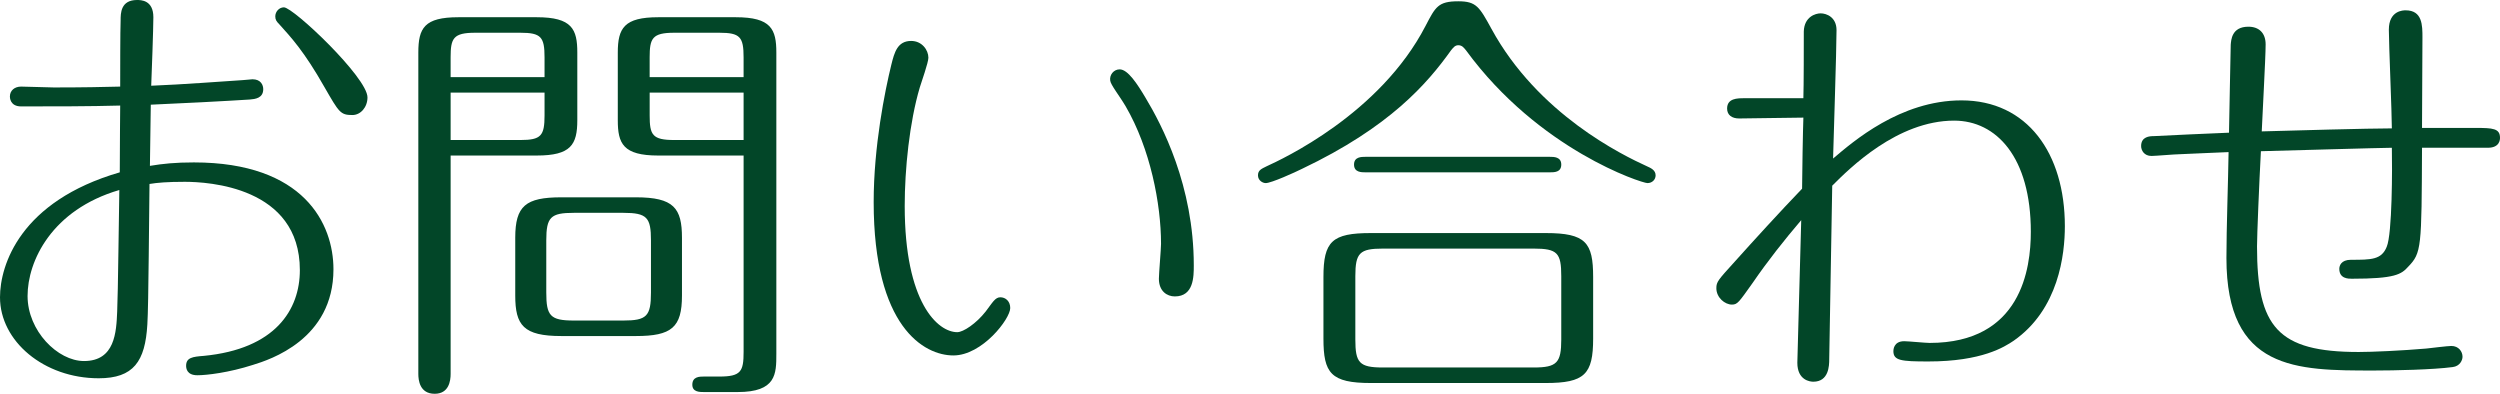
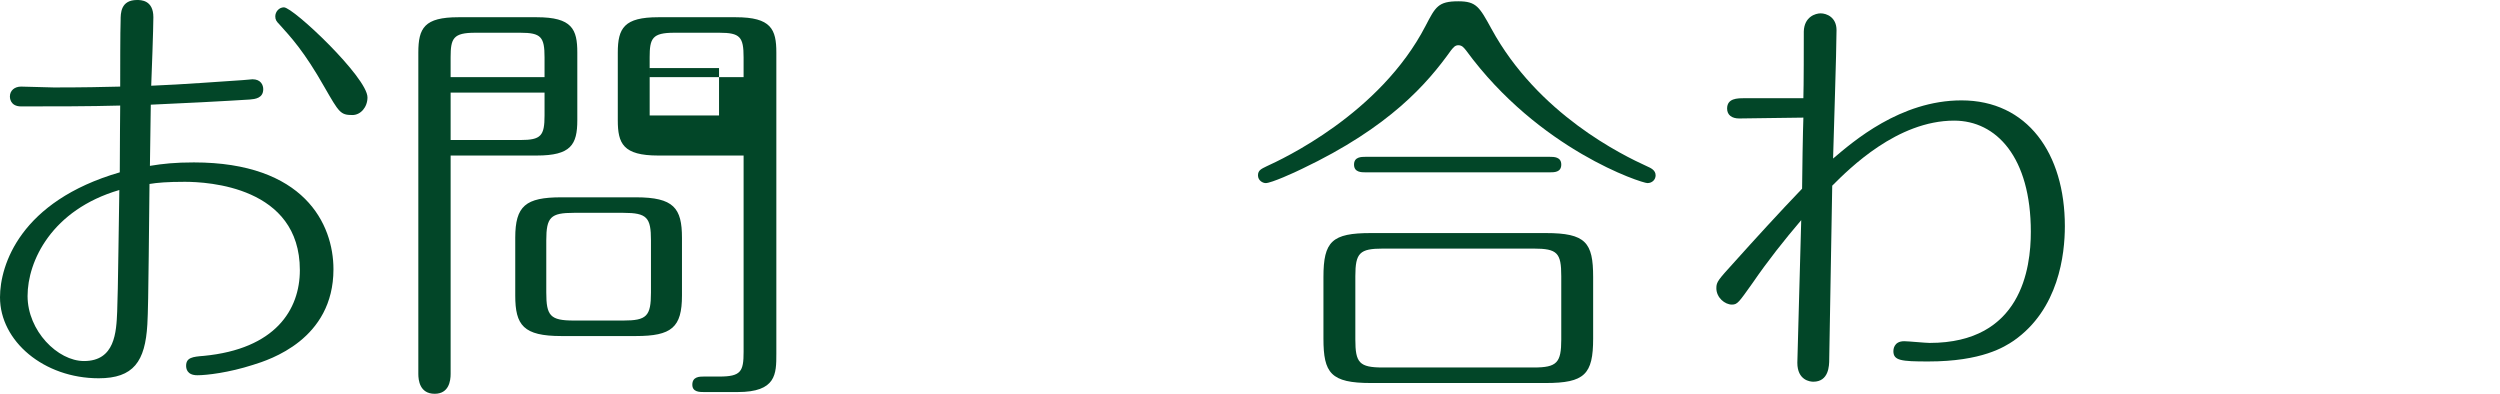
<svg xmlns="http://www.w3.org/2000/svg" version="1.1" id="レイヤー_1" x="0px" y="0px" width="226.318px" height="35.648px" viewBox="-0.574 4.663 226.318 35.648" enable-background="new -0.574 4.663 226.318 35.648" xml:space="preserve">
  <g>
    <path fill="#024628" d="M12.765,34.032c-0.195,3.354-1.248,4.875-4.407,4.875c-4.954,0-8.932-3.354-8.932-7.332   c0-2.926,1.833-8.698,10.843-11.311c0-2.106,0.038-5.851,0.038-6.046c-2.729,0.078-6.123,0.078-8.97,0.078   c-1.015,0-1.015-0.819-1.015-0.897c0-0.546,0.43-0.897,1.015-0.897c0.468,0,2.535,0.078,2.964,0.078   c2.691,0,4.446-0.039,6.006-0.078c0-0.936,0-5.148,0.039-6.006c0-0.624,0-1.833,1.482-1.833c0.351,0,1.482,0,1.482,1.56   c0,0.975-0.156,5.304-0.195,6.201c2.925-0.117,6.436-0.39,8.269-0.507c0.155,0,0.779-0.078,0.896-0.078   c0.78,0,0.976,0.546,0.976,0.897c0,0.819-0.741,0.897-1.209,0.936c-1.717,0.117-6.981,0.39-8.971,0.468   c0,0.897-0.078,4.758-0.078,5.538c1.17-0.195,2.301-0.312,3.979-0.312c9.984,0,12.636,5.577,12.636,9.673   c0,6.356-5.771,8.189-7.293,8.658c-2.184,0.701-4.173,0.936-5.031,0.936c-0.975,0-1.014-0.663-1.014-0.857   c0-0.742,0.585-0.82,1.599-0.897c6.475-0.624,8.697-4.173,8.697-7.762c0-7.565-8.346-7.995-10.413-7.995   c-1.599,0-2.496,0.078-3.198,0.195C12.92,23.461,12.881,32.354,12.765,34.032z M1.922,31.458c0,3.158,2.729,5.889,5.109,5.889   c2.808,0,2.925-2.613,3.003-4.485c0.078-1.56,0.156-9.243,0.195-10.998C4.106,23.657,1.922,28.297,1.922,31.458z M28.794,12.542   c-1.833-3.237-3.042-4.524-4.096-5.694c-0.233-0.234-0.351-0.39-0.351-0.702c0-0.429,0.351-0.819,0.78-0.819   c0.857,0,7.566,6.357,7.566,8.151c0,0.897-0.624,1.599-1.365,1.599C30.238,15.077,30.12,14.842,28.794,12.542z" />
-     <path fill="#024628" d="M40.22,38.516c0,0.624-0.156,1.795-1.443,1.795c-1.365,0-1.481-1.248-1.481-1.795V9.421   c0-2.223,0.546-3.198,3.627-3.198h7.099c3.197,0,3.666,1.092,3.666,3.198v6.123c0,2.223-0.585,3.198-3.666,3.198H40.22V38.516z    M48.722,11.644V9.85c0-1.833-0.312-2.223-2.184-2.223h-4.096c-1.988,0-2.223,0.507-2.223,2.223v1.794H48.722z M40.22,13.048v4.29   h6.318c1.872,0,2.184-0.39,2.184-2.223v-2.067H40.22z M61.163,31.418c0,2.886-0.936,3.666-4.173,3.666h-6.747   c-3.433,0-4.173-0.976-4.173-3.666v-5.227c0-2.887,0.936-3.666,4.173-3.666h6.747c3.433,0,4.173,0.975,4.173,3.666V31.418z    M58.356,26.426c0-2.067-0.351-2.496-2.496-2.496h-4.485c-2.105,0-2.496,0.39-2.496,2.496v4.719c0,2.105,0.352,2.535,2.496,2.535   h4.485c2.106,0,2.496-0.391,2.496-2.535V26.426z M59.019,18.743c-3.198,0-3.666-1.092-3.666-3.198V9.421   c0-2.223,0.585-3.198,3.666-3.198h7.021c3.198,0,3.666,1.092,3.666,3.198v27.262c0,1.833,0,3.472-3.511,3.472h-3.042   c-0.39,0-1.053,0-1.053-0.664c0-0.74,0.663-0.74,1.053-0.74h1.404c1.95,0,2.185-0.469,2.185-2.223V18.743H59.019z M66.741,11.644   V9.85c0-1.833-0.312-2.223-2.185-2.223h-4.095c-1.989,0-2.224,0.507-2.224,2.223v1.794H66.741z M58.239,13.048v2.067   c0,1.755,0.234,2.223,2.224,2.223h6.279v-4.29H58.239z" />
-     <path fill="#024628" d="M88.658,32.861c0.624-0.819,0.858-1.286,1.326-1.286s0.896,0.351,0.896,0.975   c0,0.975-2.535,4.29-5.147,4.29c-2.652,0-7.216-2.574-7.216-13.885c0-5.031,1.015-10.062,1.6-12.441   c0.272-1.092,0.546-2.145,1.794-2.145c0.975,0,1.56,0.819,1.56,1.521c0,0.429-0.624,2.184-0.78,2.691   c-0.936,3.159-1.364,7.41-1.364,10.725c0,8.775,3.003,11.428,4.758,11.428C86.63,34.733,87.8,33.954,88.658,32.861z    M100.787,10.942c0.741,0,1.6,1.326,2.341,2.574c1.481,2.458,4.368,7.957,4.368,15.172c0,1.014,0,2.809-1.717,2.809   c-0.701,0-1.442-0.469-1.442-1.6c0-0.468,0.194-2.691,0.194-3.159c0-3.627-0.975-8.619-3.197-12.441   c-0.547-0.936-1.365-1.95-1.404-2.34C99.852,11.449,100.241,10.942,100.787,10.942z" />
+     <path fill="#024628" d="M40.22,38.516c0,0.624-0.156,1.795-1.443,1.795c-1.365,0-1.481-1.248-1.481-1.795V9.421   c0-2.223,0.546-3.198,3.627-3.198h7.099c3.197,0,3.666,1.092,3.666,3.198v6.123c0,2.223-0.585,3.198-3.666,3.198H40.22V38.516z    M48.722,11.644V9.85c0-1.833-0.312-2.223-2.184-2.223h-4.096c-1.988,0-2.223,0.507-2.223,2.223v1.794H48.722z M40.22,13.048v4.29   h6.318c1.872,0,2.184-0.39,2.184-2.223v-2.067H40.22z M61.163,31.418c0,2.886-0.936,3.666-4.173,3.666h-6.747   c-3.433,0-4.173-0.976-4.173-3.666v-5.227c0-2.887,0.936-3.666,4.173-3.666h6.747c3.433,0,4.173,0.975,4.173,3.666V31.418z    M58.356,26.426c0-2.067-0.351-2.496-2.496-2.496h-4.485c-2.105,0-2.496,0.39-2.496,2.496v4.719c0,2.105,0.352,2.535,2.496,2.535   h4.485c2.106,0,2.496-0.391,2.496-2.535V26.426z M59.019,18.743c-3.198,0-3.666-1.092-3.666-3.198V9.421   c0-2.223,0.585-3.198,3.666-3.198h7.021c3.198,0,3.666,1.092,3.666,3.198v27.262c0,1.833,0,3.472-3.511,3.472h-3.042   c-0.39,0-1.053,0-1.053-0.664c0-0.74,0.663-0.74,1.053-0.74h1.404c1.95,0,2.185-0.469,2.185-2.223V18.743H59.019z M66.741,11.644   V9.85c0-1.833-0.312-2.223-2.185-2.223h-4.095c-1.989,0-2.224,0.507-2.224,2.223v1.794H66.741z M58.239,13.048v2.067   h6.279v-4.29H58.239z" />
    <path fill="#024628" d="M134.445,7.276c4.212,7.723,11.856,11.428,14.079,12.441c0.352,0.156,0.78,0.352,0.78,0.819   c0,0.39-0.312,0.702-0.741,0.702c-0.507,0-9.828-3.003-16.419-12.013c-0.195-0.234-0.352-0.468-0.702-0.468   c-0.312,0-0.468,0.234-0.663,0.468c-2.146,3.003-5.538,6.942-13.494,10.726c-0.625,0.312-2.77,1.287-3.276,1.287   c-0.273,0-0.702-0.234-0.702-0.702s0.312-0.585,0.78-0.819c1.364-0.624,10.257-4.719,14.392-12.714   c0.896-1.716,1.131-2.223,2.964-2.223C133.079,4.78,133.353,5.287,134.445,7.276z M143.649,35.319c0,3.236-0.78,4.017-4.29,4.017   h-15.834c-3.628,0-4.291-0.897-4.291-4.017v-5.578c0-3.236,0.78-3.979,4.291-3.979h15.834c3.627,0,4.29,0.858,4.29,3.979V35.319z    M139.71,18.859c0.39,0,1.053,0,1.053,0.702c0,0.703-0.624,0.703-1.053,0.703h-16.654c-0.39,0-1.053,0-1.053-0.703   c0-0.702,0.663-0.702,1.053-0.702H139.71z M140.763,29.663c0-2.105-0.352-2.496-2.496-2.496h-13.65   c-2.106,0-2.496,0.391-2.496,2.496v5.733c0,2.106,0.351,2.535,2.496,2.535h13.65c2.105,0,2.496-0.429,2.496-2.535V29.663z" />
    <path fill="#024628" d="M156.869,15.388c-0.663,0-1.093-0.312-1.093-0.897c0-0.936,0.937-0.936,1.561-0.936h5.343   c0.039-0.975,0.039-5.187,0.039-6.045c0.039-1.326,1.054-1.638,1.521-1.638c0.546,0,1.442,0.351,1.442,1.521   c0,1.833-0.272,9.945-0.312,11.623c1.794-1.521,6.084-5.265,11.622-5.265c5.968,0,9.36,4.797,9.36,11.389   c0,2.535-0.546,7.527-4.641,10.374c-0.819,0.546-2.848,1.872-7.723,1.872c-2.457,0-3.159-0.078-3.159-0.936   c0-0.078,0-0.897,0.976-0.897c0.351,0,1.95,0.155,2.301,0.155c8.308,0,9.165-6.746,9.165-10.062c0-6.748-3.12-10.062-6.942-10.062   c-5.147,0-9.477,4.329-11.037,5.89c-0.039,1.793-0.234,13.416-0.272,15.717c0,0.586-0.039,2.028-1.443,2.028   c-0.273,0-1.443-0.117-1.443-1.716c0-0.663,0.312-10.882,0.352-12.91c-1.561,1.834-3.043,3.705-4.407,5.695   c-1.248,1.754-1.365,1.949-1.872,1.949c-0.624,0-1.404-0.624-1.404-1.482c0-0.584,0.156-0.74,1.677-2.418   c1.677-1.871,4.096-4.523,6.084-6.591c0-1.015,0.078-5.538,0.117-6.435C161.744,15.311,157.688,15.388,156.869,15.388z" />
-     <path fill="#024628" d="M196.727,18.625c-0.39,0-2.184,0.156-2.535,0.156c-0.663,0-0.936-0.507-0.936-0.897   c0-0.858,0.78-0.897,1.131-0.897c0.585-0.039,5.772-0.273,6.825-0.312c0-0.546,0.156-7.761,0.156-7.956   c0.039-0.429,0.078-1.638,1.599-1.638c0.976,0,1.561,0.585,1.561,1.599c0,1.248-0.312,6.747-0.352,7.878   c2.613-0.078,9.79-0.273,11.778-0.273c0-1.404-0.272-7.645-0.272-8.932c0-1.755,1.326-1.755,1.521-1.755   c1.521,0,1.521,1.365,1.521,2.457c0,1.287-0.039,7.021-0.039,8.19h4.875c1.521,0,2.185,0.039,2.185,0.897   c0,0.117,0,0.897-1.093,0.897h-5.967c-0.039,9.048-0.039,9.517-1.248,10.765c-0.624,0.701-1.209,1.092-5.109,1.092   c-0.312,0-1.131,0-1.131-0.896c0-0.273,0.156-0.819,1.053-0.819c1.833,0,2.77,0,3.237-1.171c0.507-1.17,0.507-7.176,0.468-8.97   c-0.857,0-10.179,0.273-11.856,0.312c-0.155,2.886-0.351,7.644-0.351,8.619c0,7.294,1.872,9.557,9.204,9.557   c1.209,0,3.861-0.117,6.123-0.312c0.352-0.039,1.95-0.234,2.263-0.234c0.663,0,1.014,0.508,1.014,0.975   c0,0.312-0.234,0.859-0.896,0.937c-1.756,0.234-5.227,0.312-7.138,0.312c-7.021,0-13.339,0-13.339-10.179   c0-2.69,0.156-6.942,0.195-9.594C200.471,18.47,197.351,18.586,196.727,18.625z" />
  </g>
</svg>